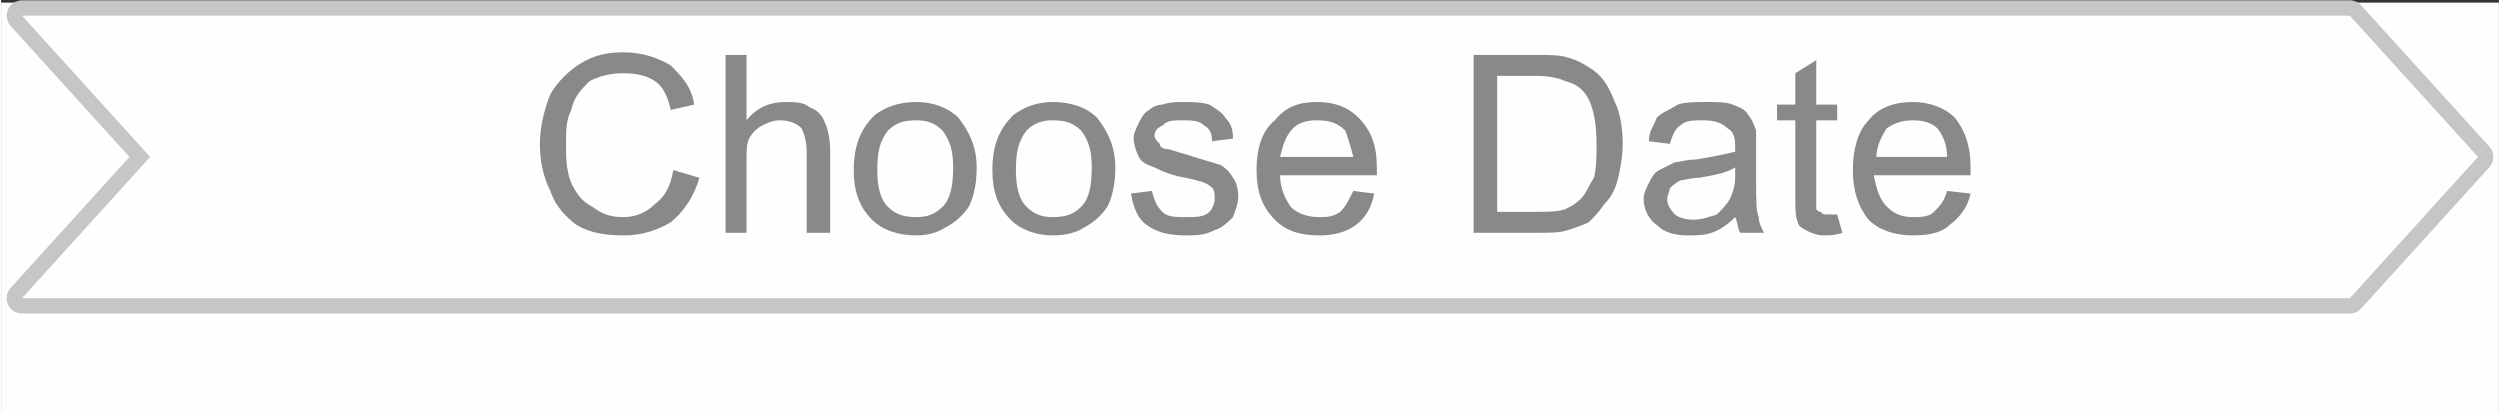
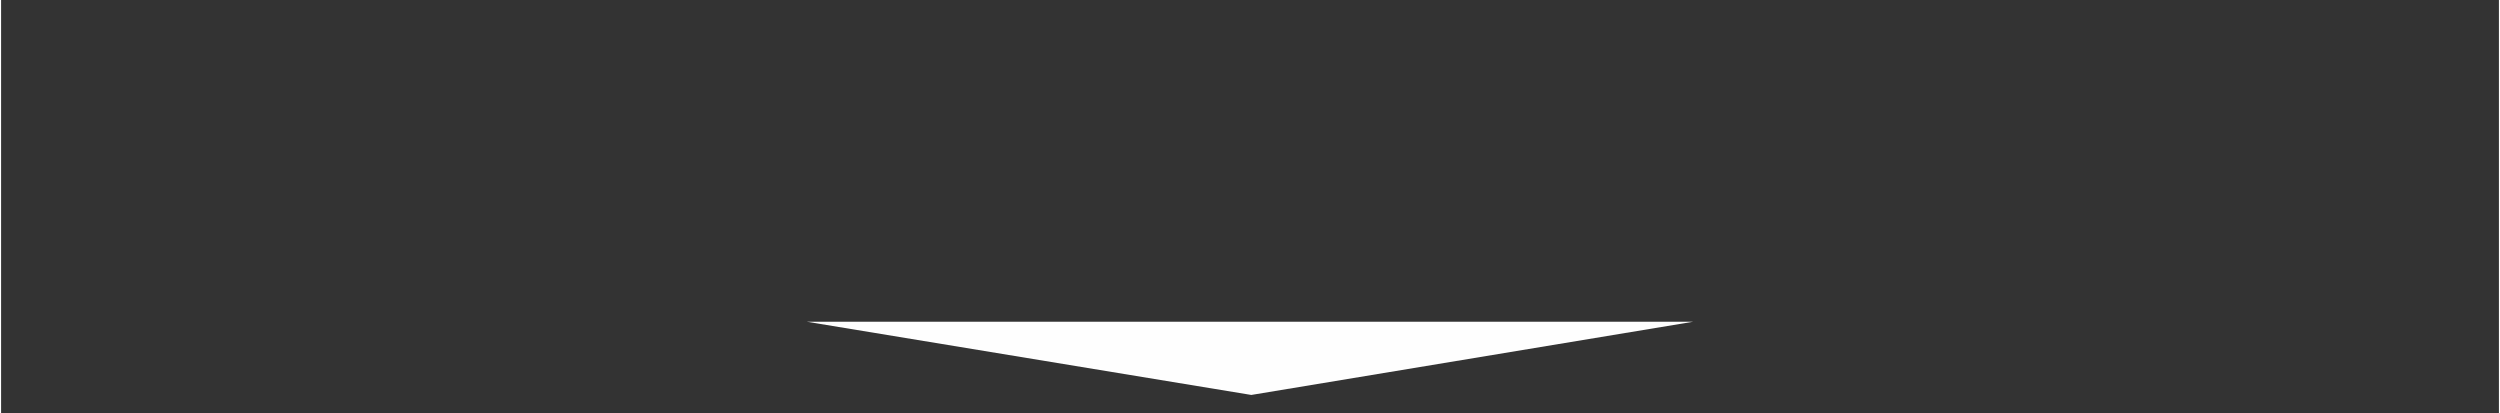
<svg xmlns="http://www.w3.org/2000/svg" xml:space="preserve" width="81.403mm" height="13.456mm" version="1.0" style="shape-rendering:geometricPrecision; text-rendering:geometricPrecision; image-rendering:optimizeQuality; fill-rule:evenodd; clip-rule:evenodd" viewBox="0 0 955 158">
  <rect x="0" y="0" width="955" height="158" fill="#333333" stroke="none" />
  <defs>
    <style type="text/css">
   
    .str0 {stroke:#C5C6C6;stroke-width:11.732;stroke-linejoin:round}
    .fil1 {fill:none}
    .fil2 {fill:#898989}
    .fil0 {fill:#FEFEFE}
   
  </style>
  </defs>
  <g id="Layer_x0020_1">
-     <path class="fil0" d="M955 1l-955 0 0 157 955 0 0 -157z" />
    <g>
-       <path class="fil1 str0" d="M8 6l890 0 49 54 -49 54 -890 0 49 -54 -49 -54z" />
-       <path id="1" class="fil0" d="M8 6l890 0 49 54 -49 54 -890 0 49 -54 -49 -54z" />
-     </g>
-     <path class="fil2" d="M257 65l10 3c-2,7 -6,13 -11,17 -5,3 -11,5 -18,5 -7,0 -13,-1 -18,-4 -4,-3 -8,-7 -10,-13 -3,-6 -4,-12 -4,-18 0,-7 2,-14 4,-19 3,-5 7,-9 12,-12 5,-3 10,-4 16,-4 7,0 13,2 18,5 4,4 8,8 9,15l-9 2c-1,-5 -3,-9 -6,-11 -3,-2 -7,-3 -12,-3 -5,0 -9,1 -13,3 -3,3 -6,6 -7,11 -2,4 -2,8 -2,13 0,5 0,10 2,15 2,4 4,7 8,9 4,3 7,4 12,4 5,0 9,-2 12,-5 4,-3 6,-7 7,-13zm20 24l0 -68 8 0 0 25c4,-5 9,-7 15,-7 3,0 7,0 9,2 3,1 5,3 6,6 1,2 2,6 2,11l0 31 -9 0 0 -31c0,-4 -1,-7 -2,-9 -2,-2 -5,-3 -8,-3 -3,0 -5,1 -7,2 -2,1 -4,3 -5,5 -1,2 -1,5 -1,9l0 27 -8 0zm49 -24c0,-10 3,-16 8,-21 4,-3 9,-5 16,-5 6,0 12,2 16,6 4,5 7,11 7,19 0,6 -1,11 -3,15 -2,3 -5,6 -9,8 -3,2 -7,3 -11,3 -7,0 -13,-2 -17,-6 -5,-5 -7,-11 -7,-19zm9 0c0,6 1,11 4,14 3,3 6,4 11,4 4,0 7,-1 10,-4 3,-3 4,-8 4,-15 0,-6 -1,-10 -4,-14 -3,-3 -6,-4 -10,-4 -5,0 -8,1 -11,4 -3,4 -4,8 -4,15zm44 0c0,-10 3,-16 8,-21 4,-3 9,-5 15,-5 7,0 13,2 17,6 4,5 7,11 7,19 0,6 -1,11 -3,15 -2,3 -5,6 -9,8 -3,2 -7,3 -12,3 -6,0 -12,-2 -16,-6 -5,-5 -7,-11 -7,-19zm9 0c0,6 1,11 4,14 3,3 6,4 10,4 5,0 8,-1 11,-4 3,-3 4,-8 4,-15 0,-6 -1,-10 -4,-14 -3,-3 -6,-4 -11,-4 -4,0 -7,1 -10,4 -3,4 -4,8 -4,15zm44 9l8 -1c1,4 2,6 4,8 2,2 5,2 9,2 4,0 7,0 9,-2 1,-1 2,-3 2,-5 0,-2 0,-4 -2,-5 -1,-1 -4,-2 -9,-3 -6,-1 -10,-3 -12,-4 -3,-1 -5,-2 -6,-4 -1,-2 -2,-5 -2,-7 0,-2 1,-4 2,-6 1,-2 2,-4 4,-5 1,-1 3,-2 5,-2 3,-1 5,-1 8,-1 3,0 7,0 10,1 3,2 5,3 6,5 2,2 3,4 3,8l-8 1c0,-3 -1,-5 -3,-6 -2,-2 -5,-2 -8,-2 -4,0 -6,0 -8,2 -2,1 -3,2 -3,4 0,1 1,2 2,3 0,1 1,2 3,2 1,0 3,1 7,2 6,2 10,3 13,4 2,1 4,3 5,5 1,1 2,4 2,7 0,3 -1,5 -2,8 -2,2 -4,4 -7,5 -4,2 -7,2 -11,2 -6,0 -11,-1 -15,-4 -3,-2 -5,-6 -6,-12zm85 -1l8 1c-1,5 -3,9 -7,12 -4,3 -9,4 -14,4 -8,0 -13,-2 -17,-6 -5,-5 -7,-11 -7,-19 0,-8 2,-15 7,-19 4,-5 9,-7 16,-7 7,0 12,2 16,6 5,5 7,11 7,19 0,1 0,2 0,3l-37 0c0,5 2,9 4,12 3,3 7,4 11,4 3,0 5,0 8,-2 2,-2 3,-4 5,-8zm-28 -13l28 0c-1,-4 -2,-7 -3,-10 -3,-3 -6,-4 -11,-4 -4,0 -7,1 -9,3 -3,3 -4,7 -5,11zm74 29l0 -68 24 0c5,0 9,0 12,1 4,1 7,3 10,5 4,3 6,7 8,12 2,4 3,10 3,16 0,5 -1,10 -2,14 -1,4 -3,7 -5,9 -2,3 -4,5 -6,7 -2,1 -5,2 -8,3 -3,1 -7,1 -11,1l-25 0zm9 -8l15 0c4,0 8,0 11,-1 2,-1 4,-2 6,-4 2,-2 3,-5 5,-8 1,-4 1,-8 1,-13 0,-7 -1,-13 -3,-17 -2,-4 -5,-6 -9,-7 -2,-1 -6,-2 -11,-2l-15 0 0 52zm91 2c-3,3 -6,5 -9,6 -3,1 -6,1 -9,1 -5,0 -9,-1 -12,-4 -3,-2 -5,-6 -5,-10 0,-2 1,-4 2,-6 1,-2 2,-4 4,-5 2,-1 4,-2 6,-3 2,0 4,-1 8,-1 6,-1 11,-2 15,-3 0,-1 0,-2 0,-2 0,-4 -1,-6 -3,-7 -2,-2 -5,-3 -9,-3 -4,0 -7,0 -9,2 -2,1 -3,4 -4,7l-8 -1c0,-4 2,-6 3,-9 2,-2 5,-3 8,-5 3,-1 7,-1 11,-1 4,0 8,0 10,1 3,1 5,2 6,4 1,1 2,3 3,6 0,1 0,4 0,7l0 12c0,7 0,12 1,14 0,2 1,4 2,6l-9 0c-1,-1 -1,-4 -2,-6zm0 -19c-3,2 -8,3 -14,4 -3,0 -6,1 -7,1 -2,1 -3,2 -4,3 0,1 -1,3 -1,4 0,2 1,4 3,6 1,1 4,2 7,2 3,0 6,-1 9,-2 2,-2 4,-4 5,-6 1,-2 2,-5 2,-8l0 -4zm39 18l2 7c-3,1 -5,1 -7,1 -3,0 -5,-1 -7,-2 -2,-1 -3,-2 -3,-3 -1,-2 -1,-5 -1,-10l0 -29 -7 0 0 -6 7 0 0 -12 8 -5 0 17 8 0 0 6 -8 0 0 29c0,3 0,4 0,5 1,1 1,1 2,1 0,1 1,1 3,1 1,0 2,0 3,0zm42 -9l9 1c-1,5 -4,9 -8,12 -3,3 -8,4 -14,4 -7,0 -13,-2 -17,-6 -4,-5 -6,-11 -6,-19 0,-8 2,-15 6,-19 4,-5 10,-7 17,-7 6,0 12,2 16,6 4,5 6,11 6,19 0,1 0,2 0,3l-37 0c1,5 2,9 5,12 3,3 6,4 10,4 3,0 6,0 8,-2 2,-2 4,-4 5,-8zm-27 -13l27 0c0,-4 -1,-7 -3,-10 -2,-3 -6,-4 -10,-4 -4,0 -7,1 -10,3 -2,3 -4,7 -4,11z" />
+       </g>
    <path class="fil0" d="M647 123l-169 28 -170 -28 339 0z" />
  </g>
</svg>